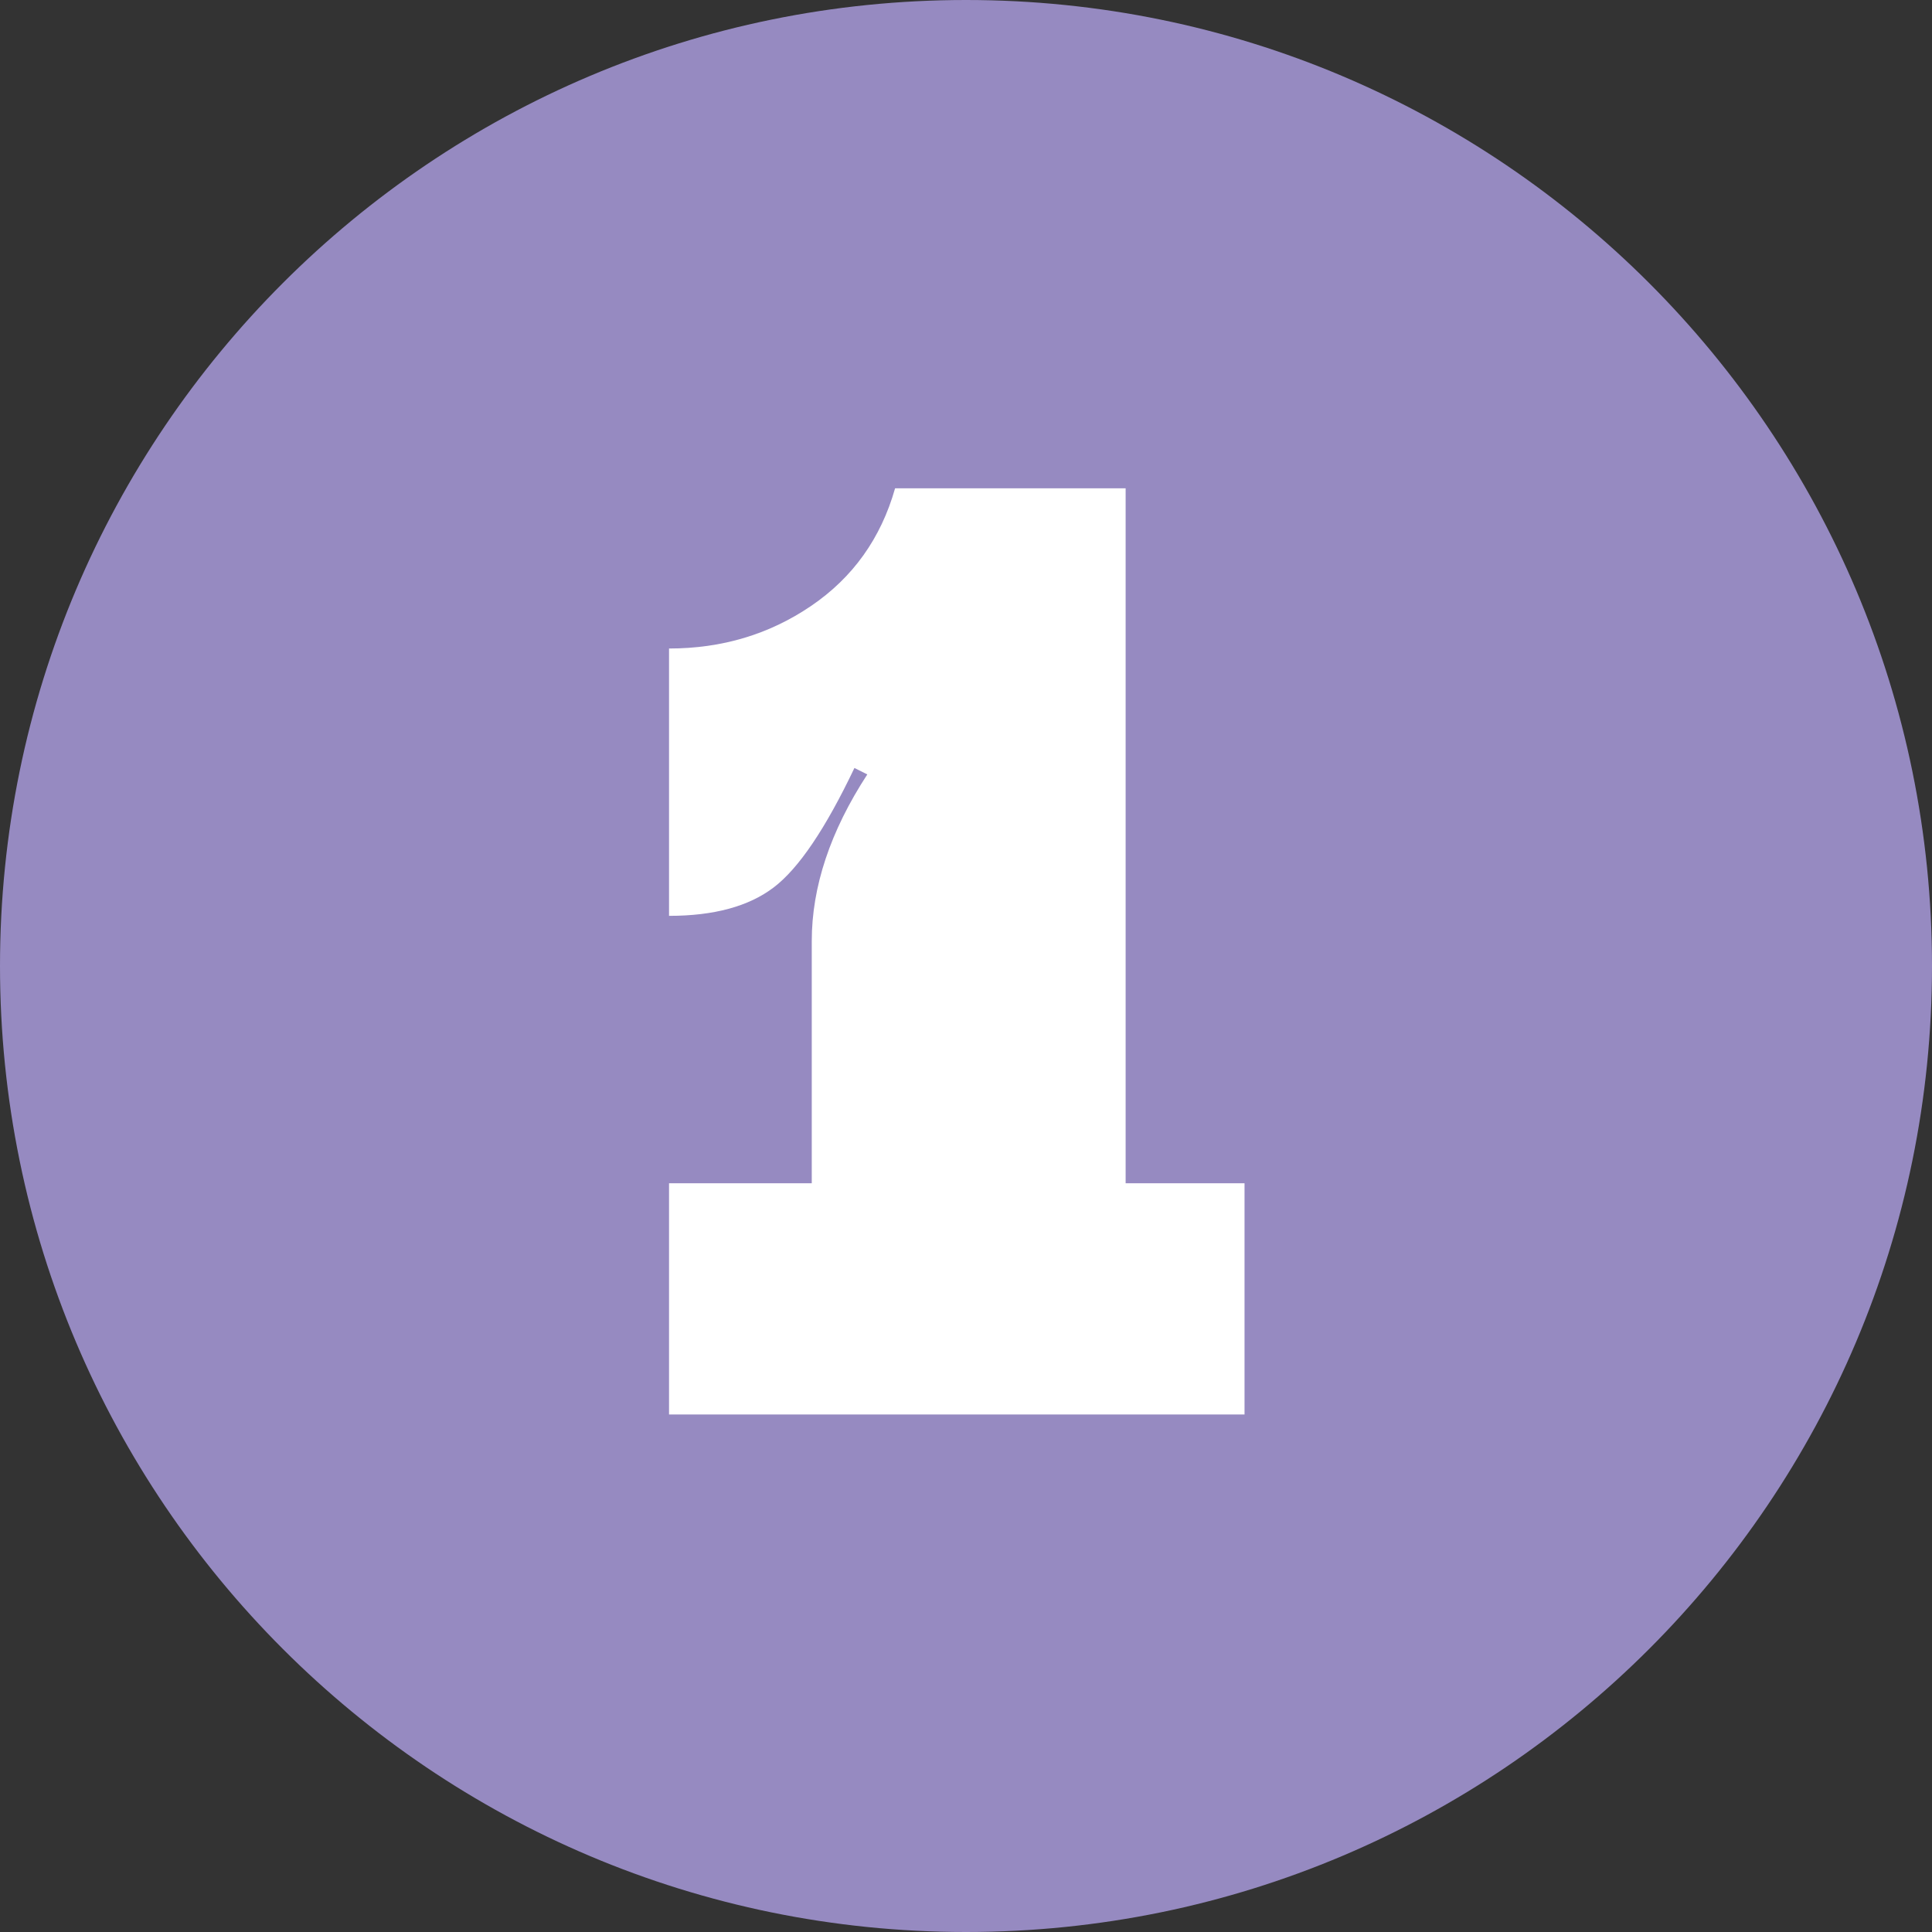
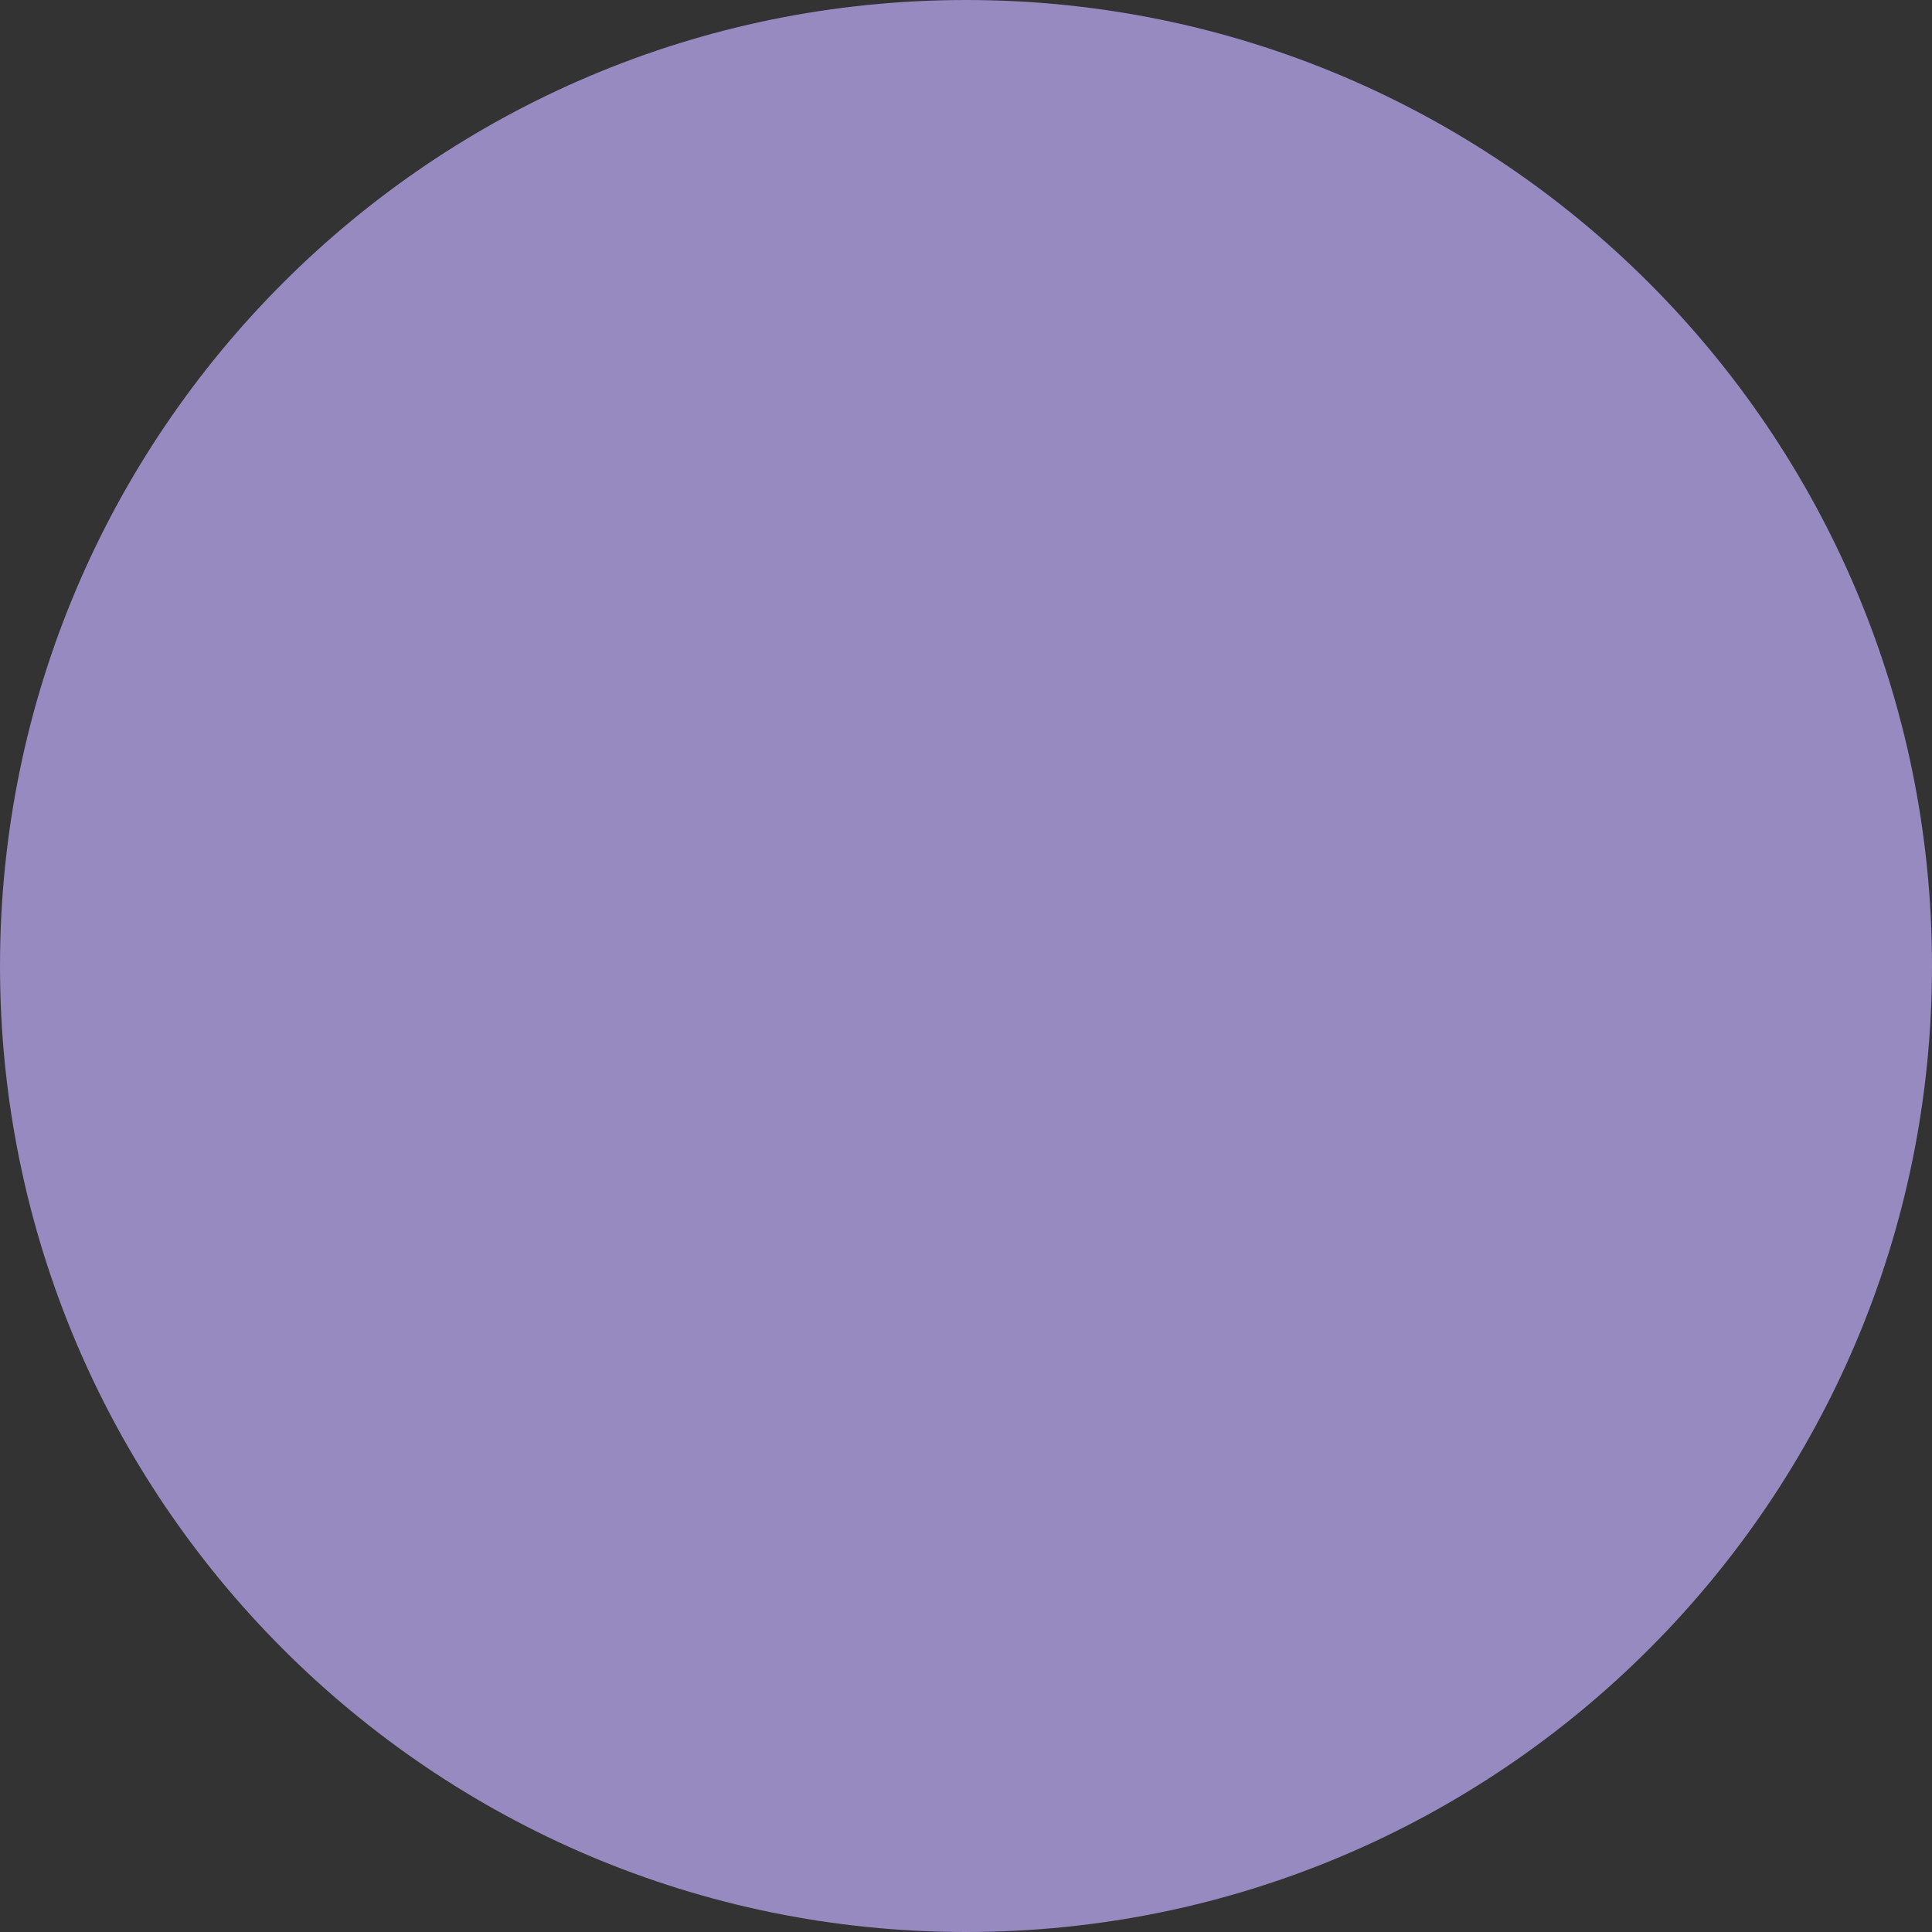
<svg xmlns="http://www.w3.org/2000/svg" width="24" height="24" viewBox="0 0 24 24" fill="none">
  <rect x="0" y="0" width="24" height="24" fill="#333333" stroke="none" />
  <path d="M24 12C24 18.627 18.627 24 12 24C5.373 24 0 18.627 0 12C0 5.373 5.373 0 12 0C18.627 0 24 5.373 24 12Z" fill="#968AC1" />
-   <path d="M15.46 17.571H8.311V14.699H10.084V11.69C10.084 11.017 10.314 10.326 10.774 9.62L10.614 9.54C10.255 10.294 9.921 10.789 9.611 11.024C9.301 11.26 8.867 11.377 8.311 11.377V8.056C8.969 8.056 9.557 7.88 10.076 7.527C10.595 7.174 10.943 6.687 11.119 6.066H13.983V14.699H15.46V17.571Z" fill="white" />
</svg>